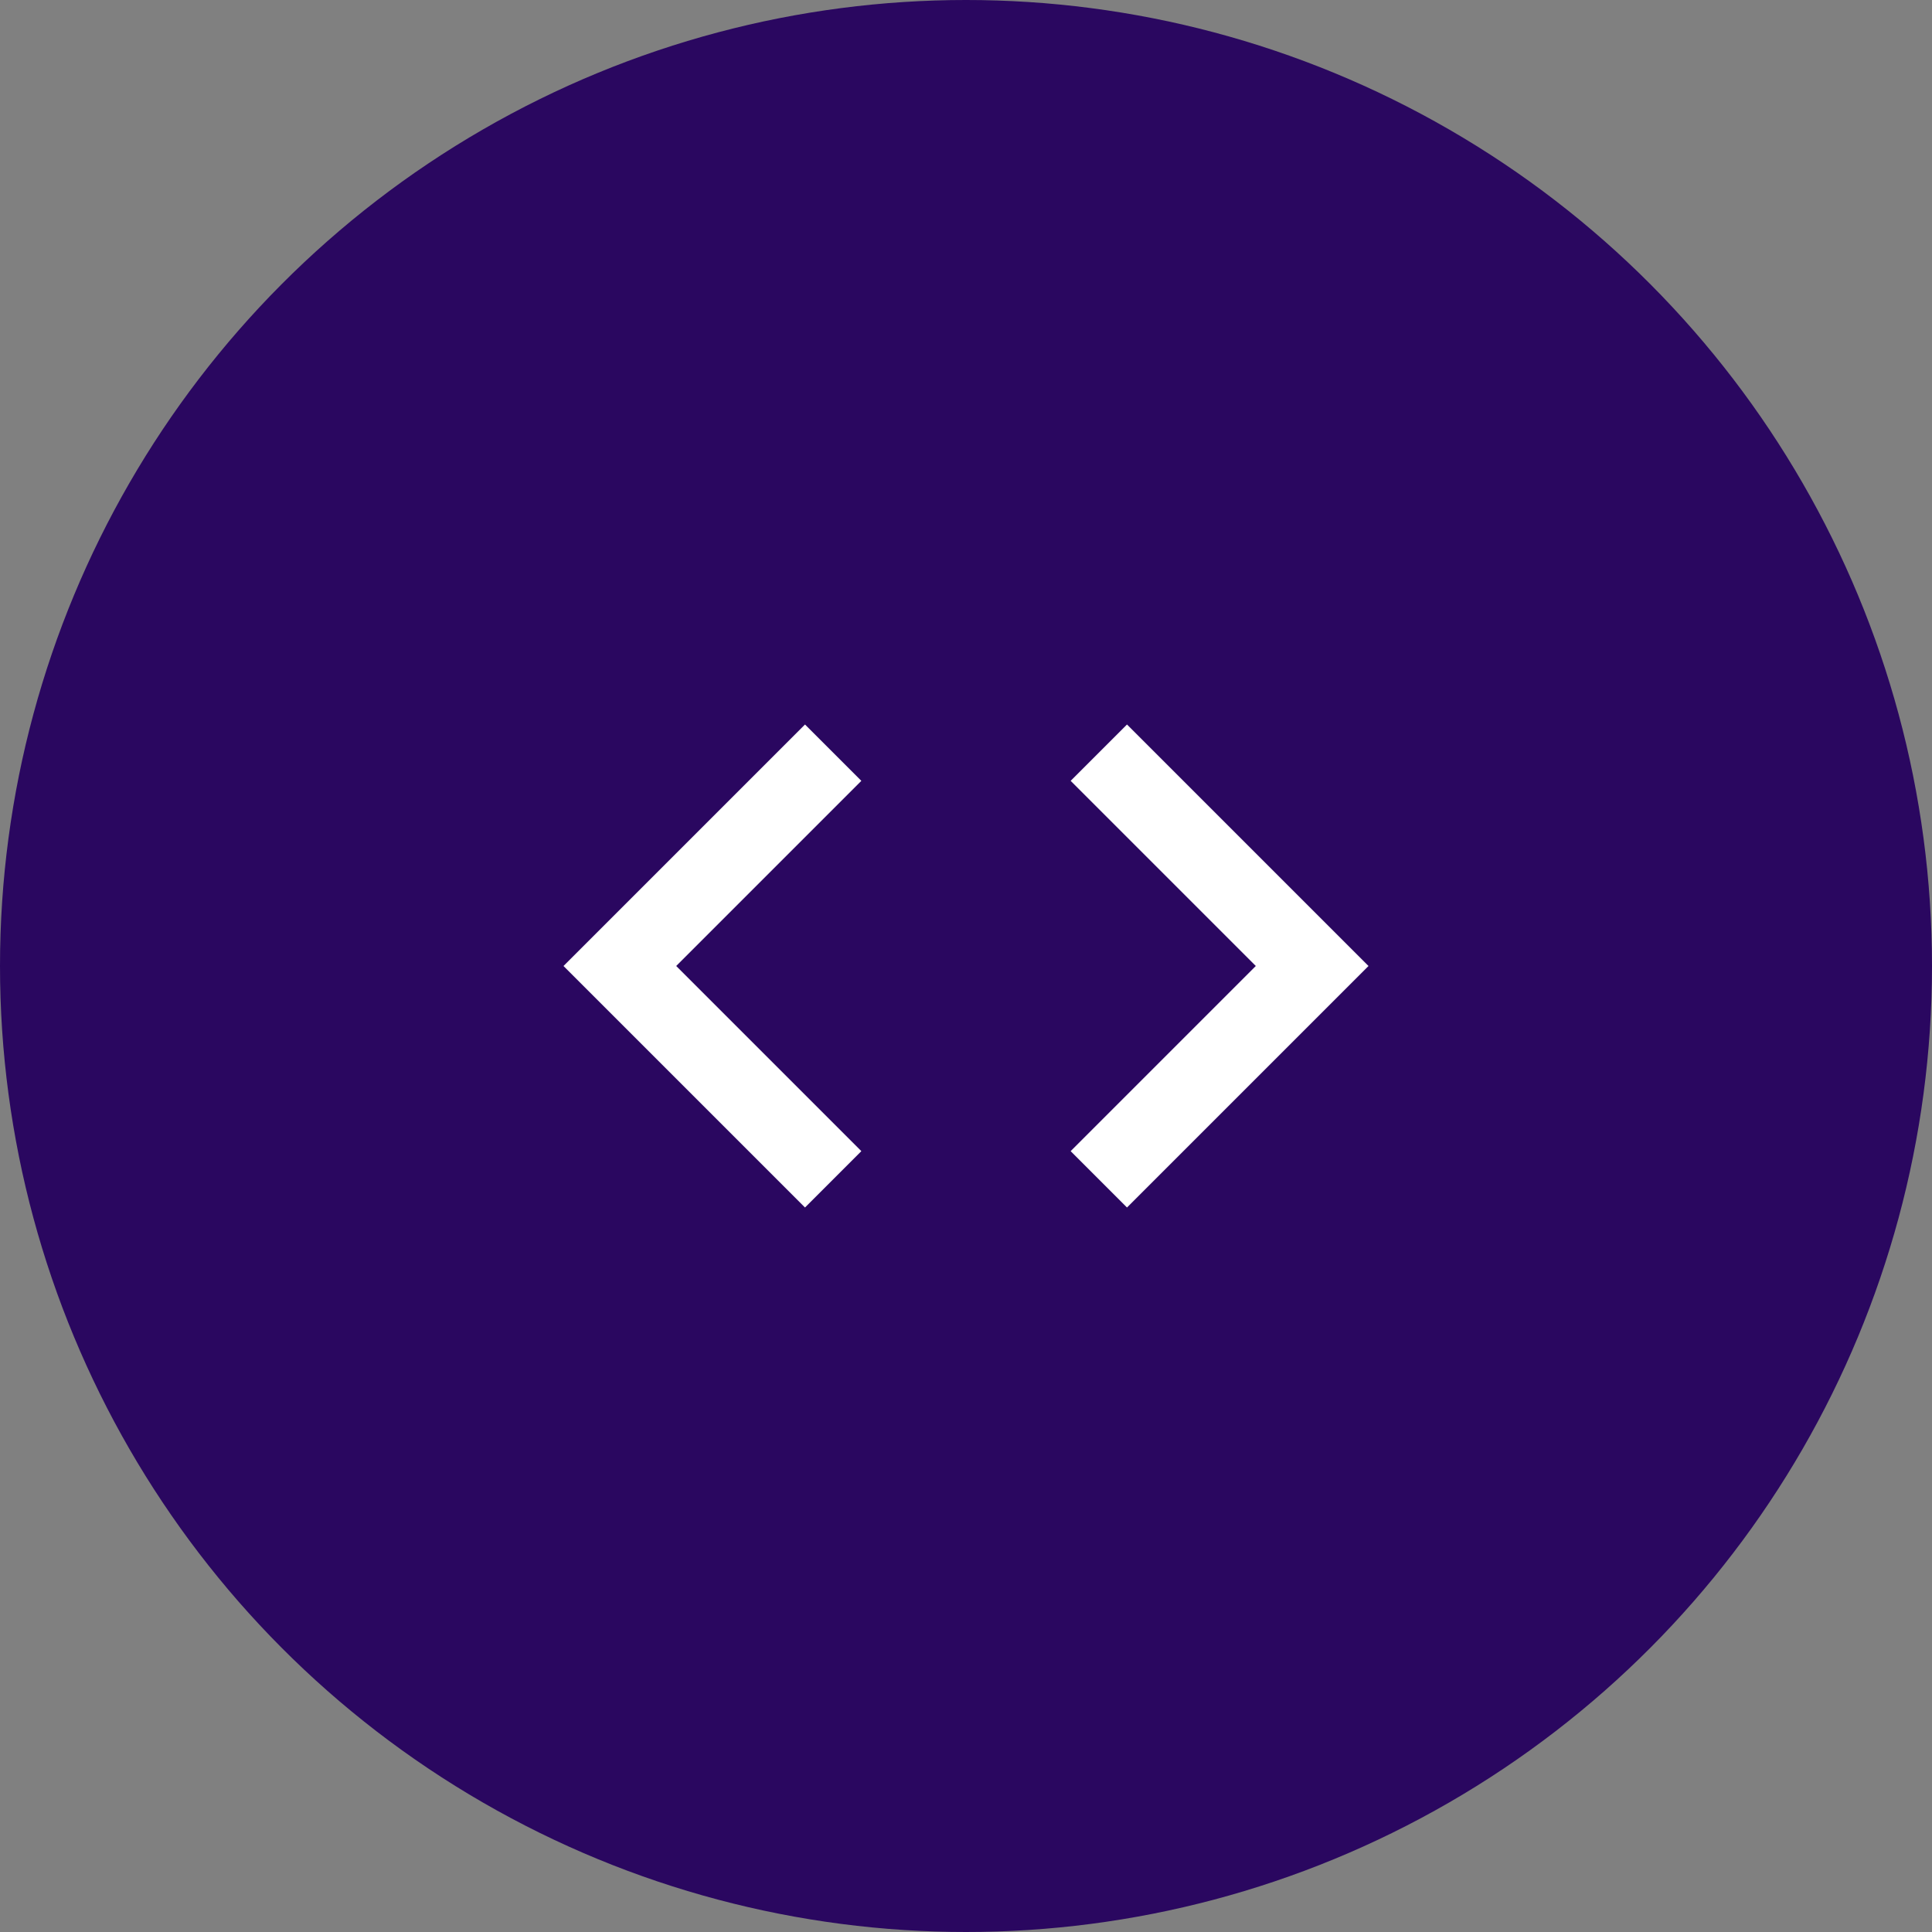
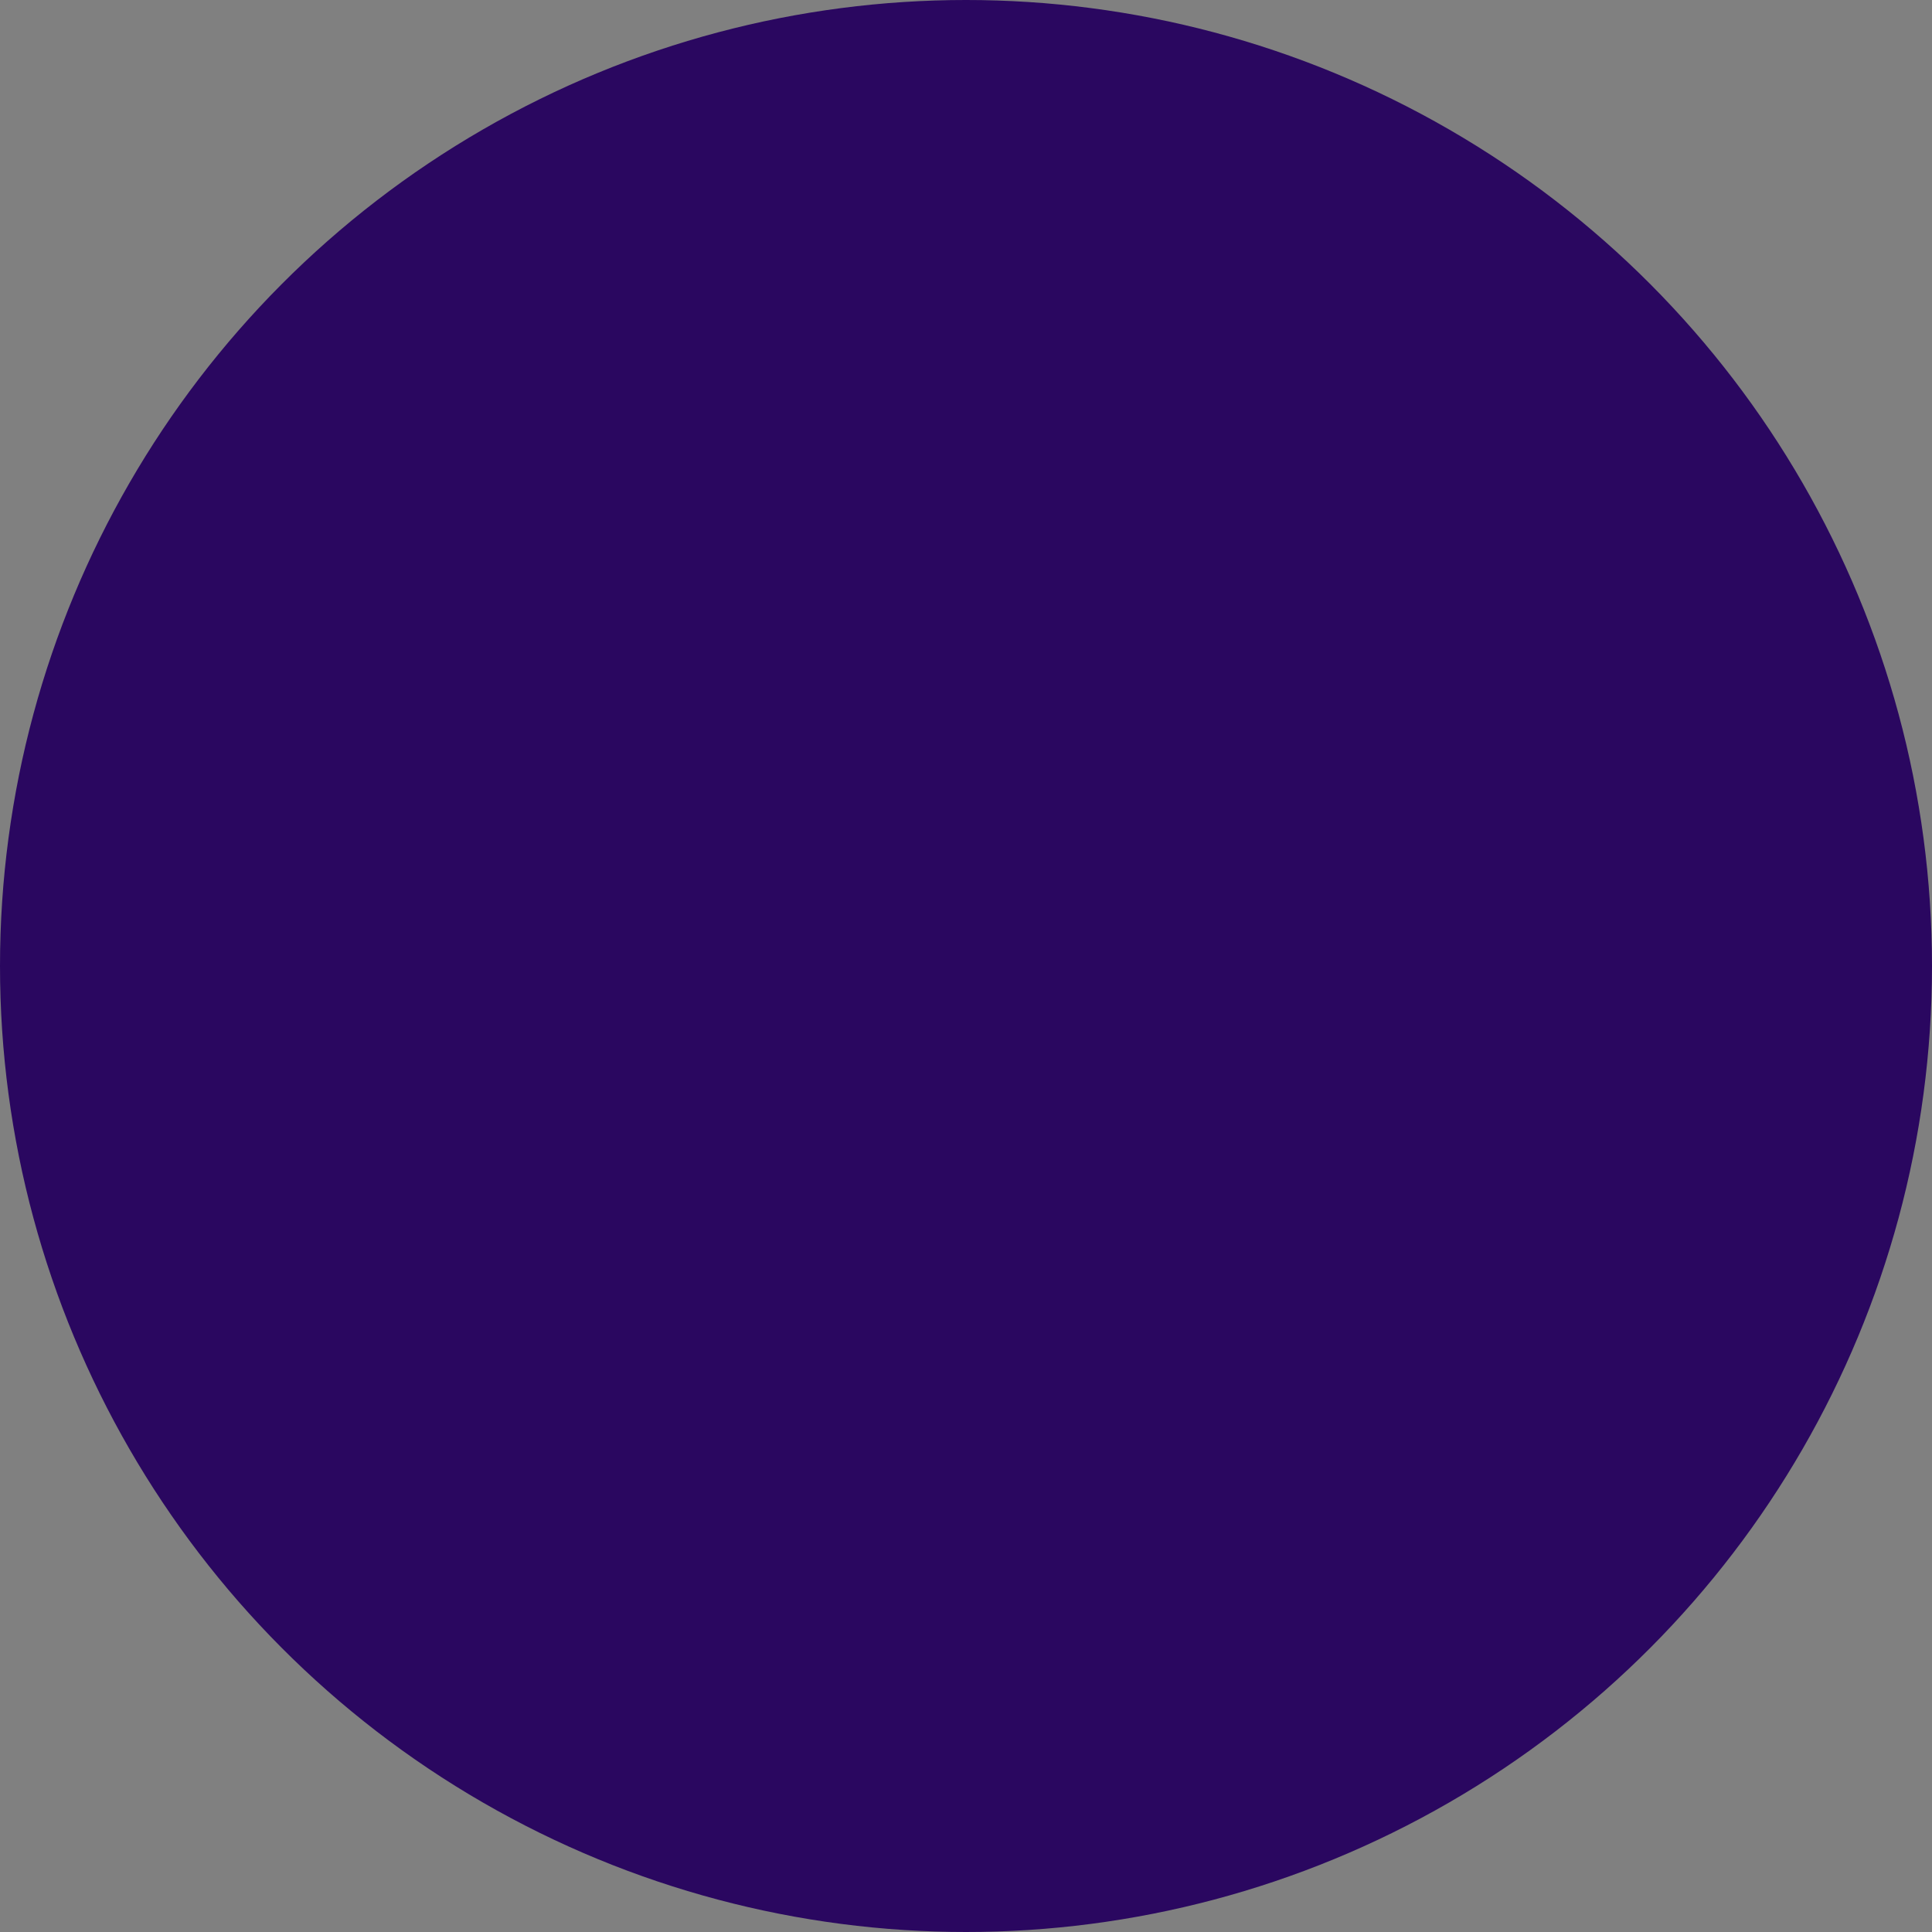
<svg xmlns="http://www.w3.org/2000/svg" width="48" height="48" viewBox="0 0 48 48" fill="none">
  <rect x="0" y="0" width="48" height="48" fill="#808080" stroke="none" />
  <circle cx="24" cy="24" r="24" fill="#2A0760" />
-   <path d="M21.4 28.6L16.8 24L21.4 19.4L20 18L14 24L20 30L21.4 28.6ZM26.6 28.6L31.2 24L26.6 19.4L28 18L34 24L28 30L26.6 28.6Z" fill="#ffffff" />
</svg>